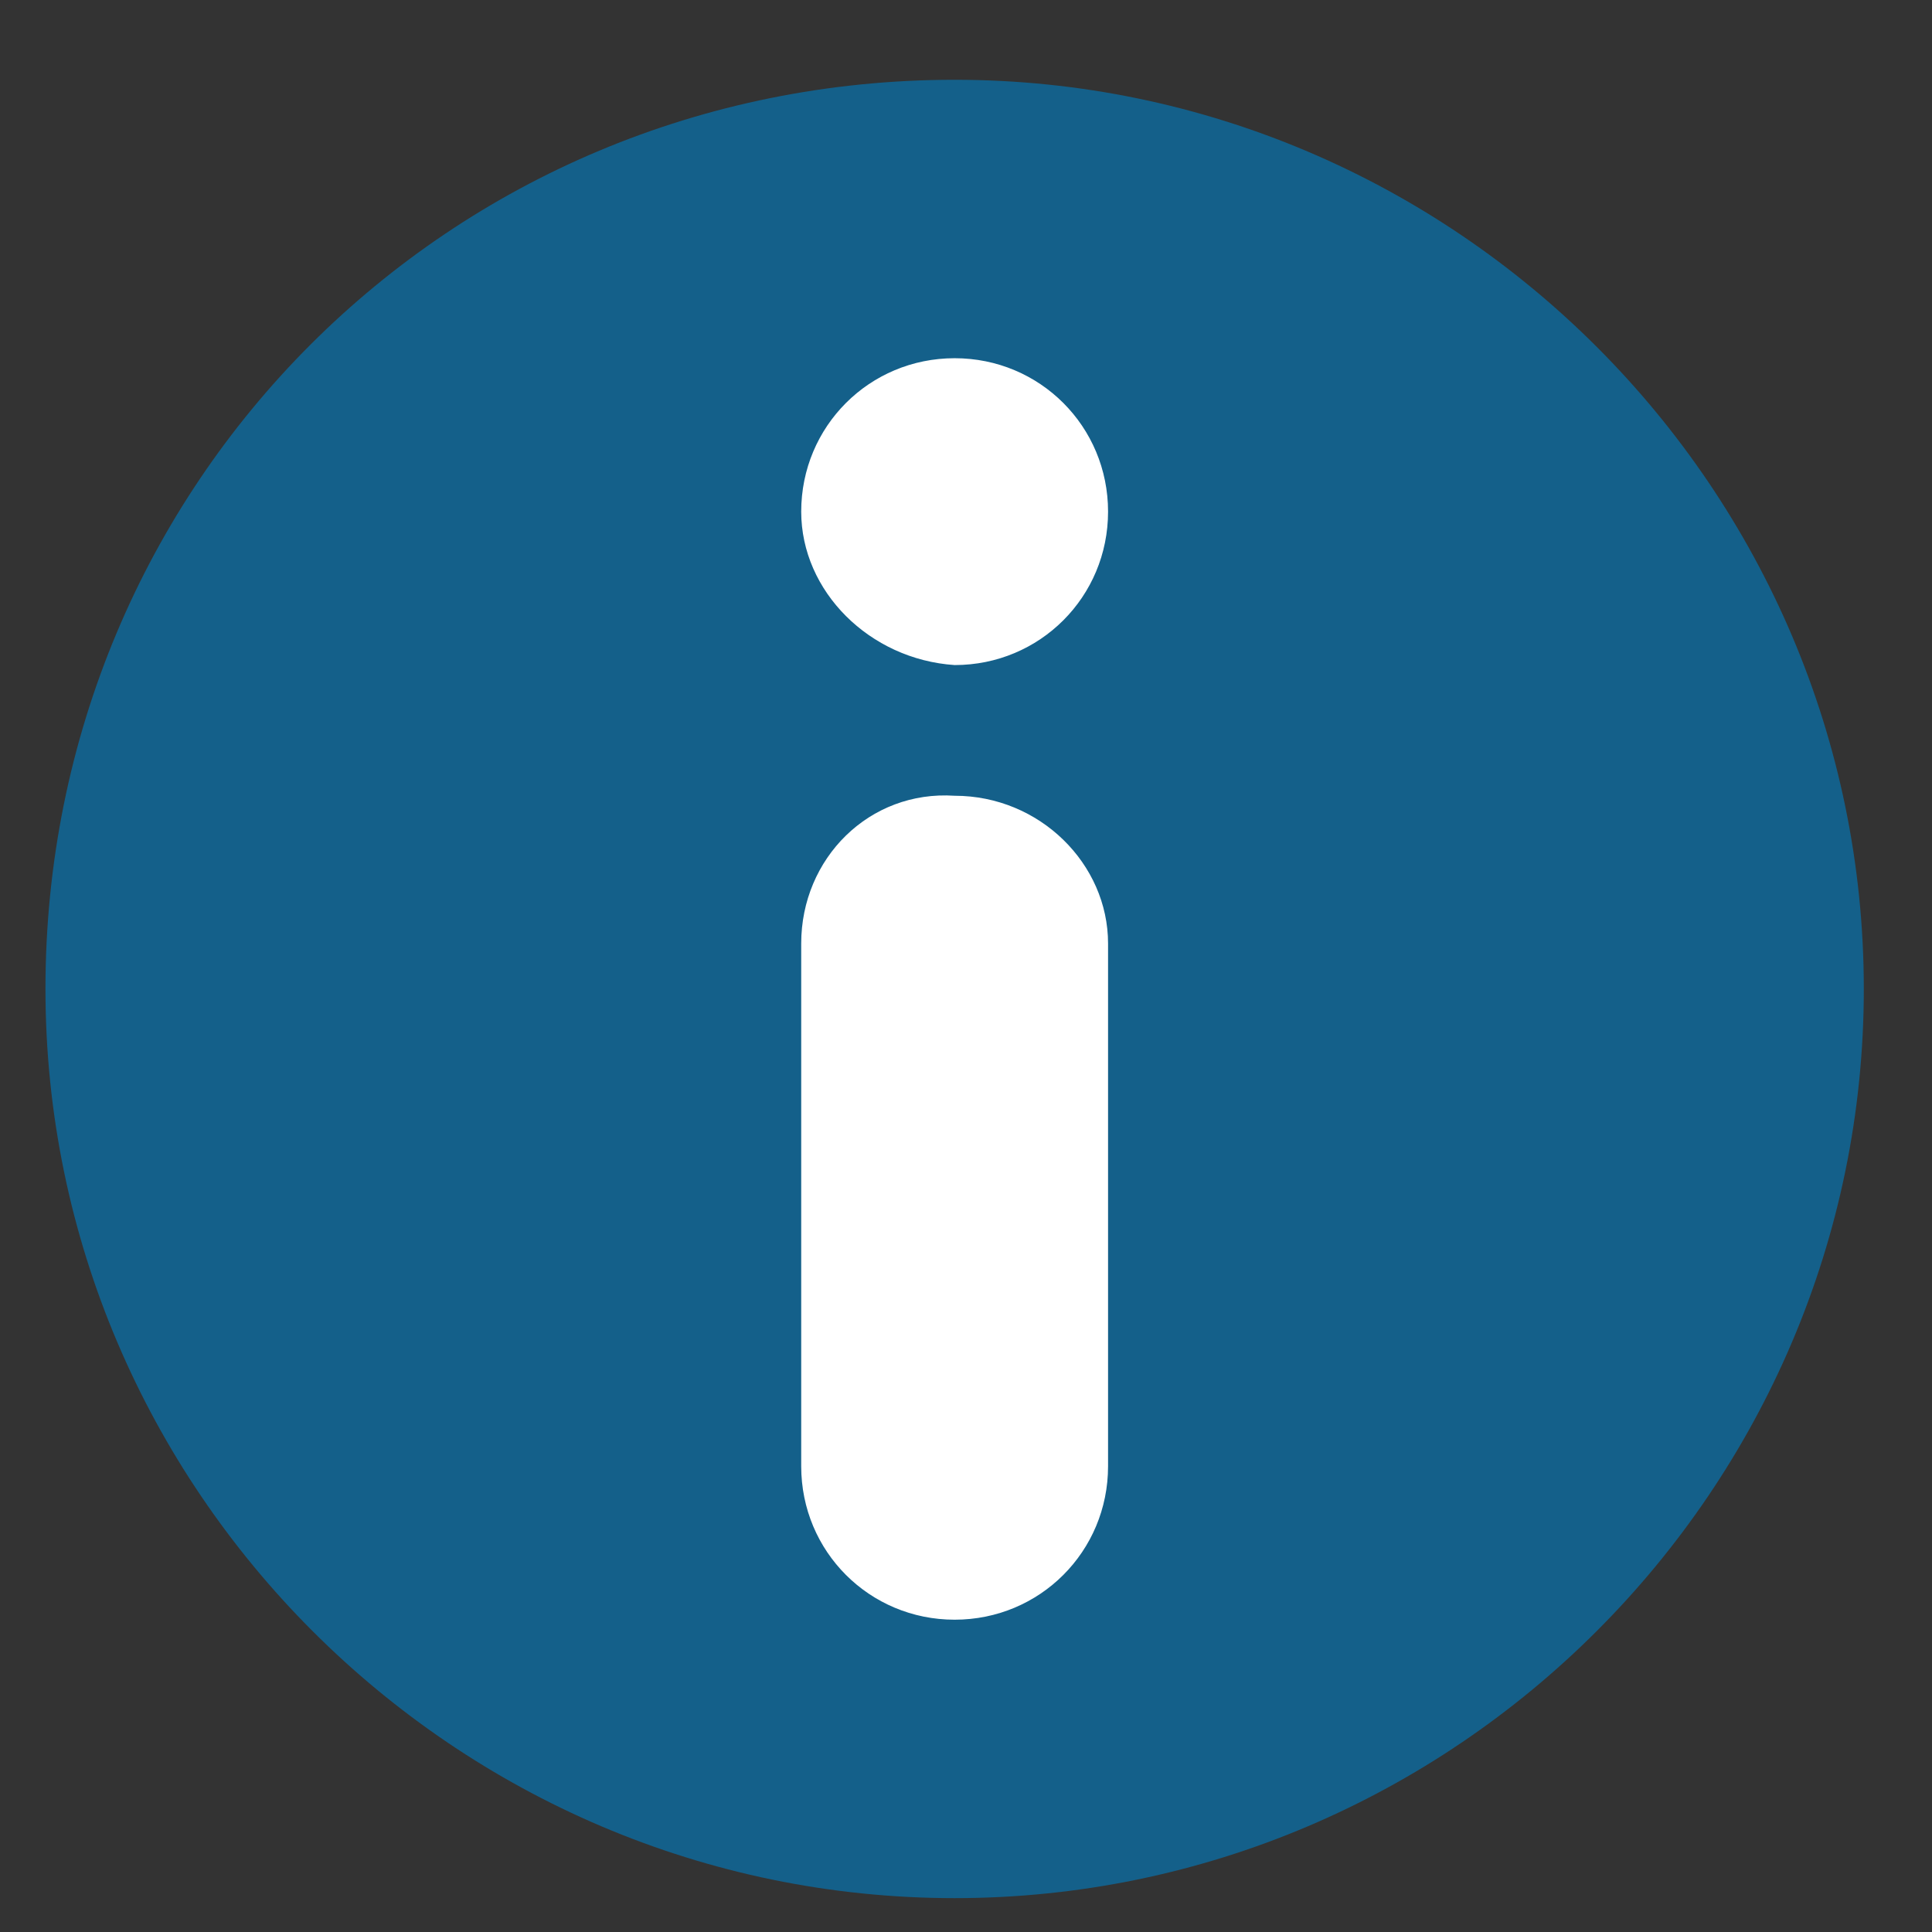
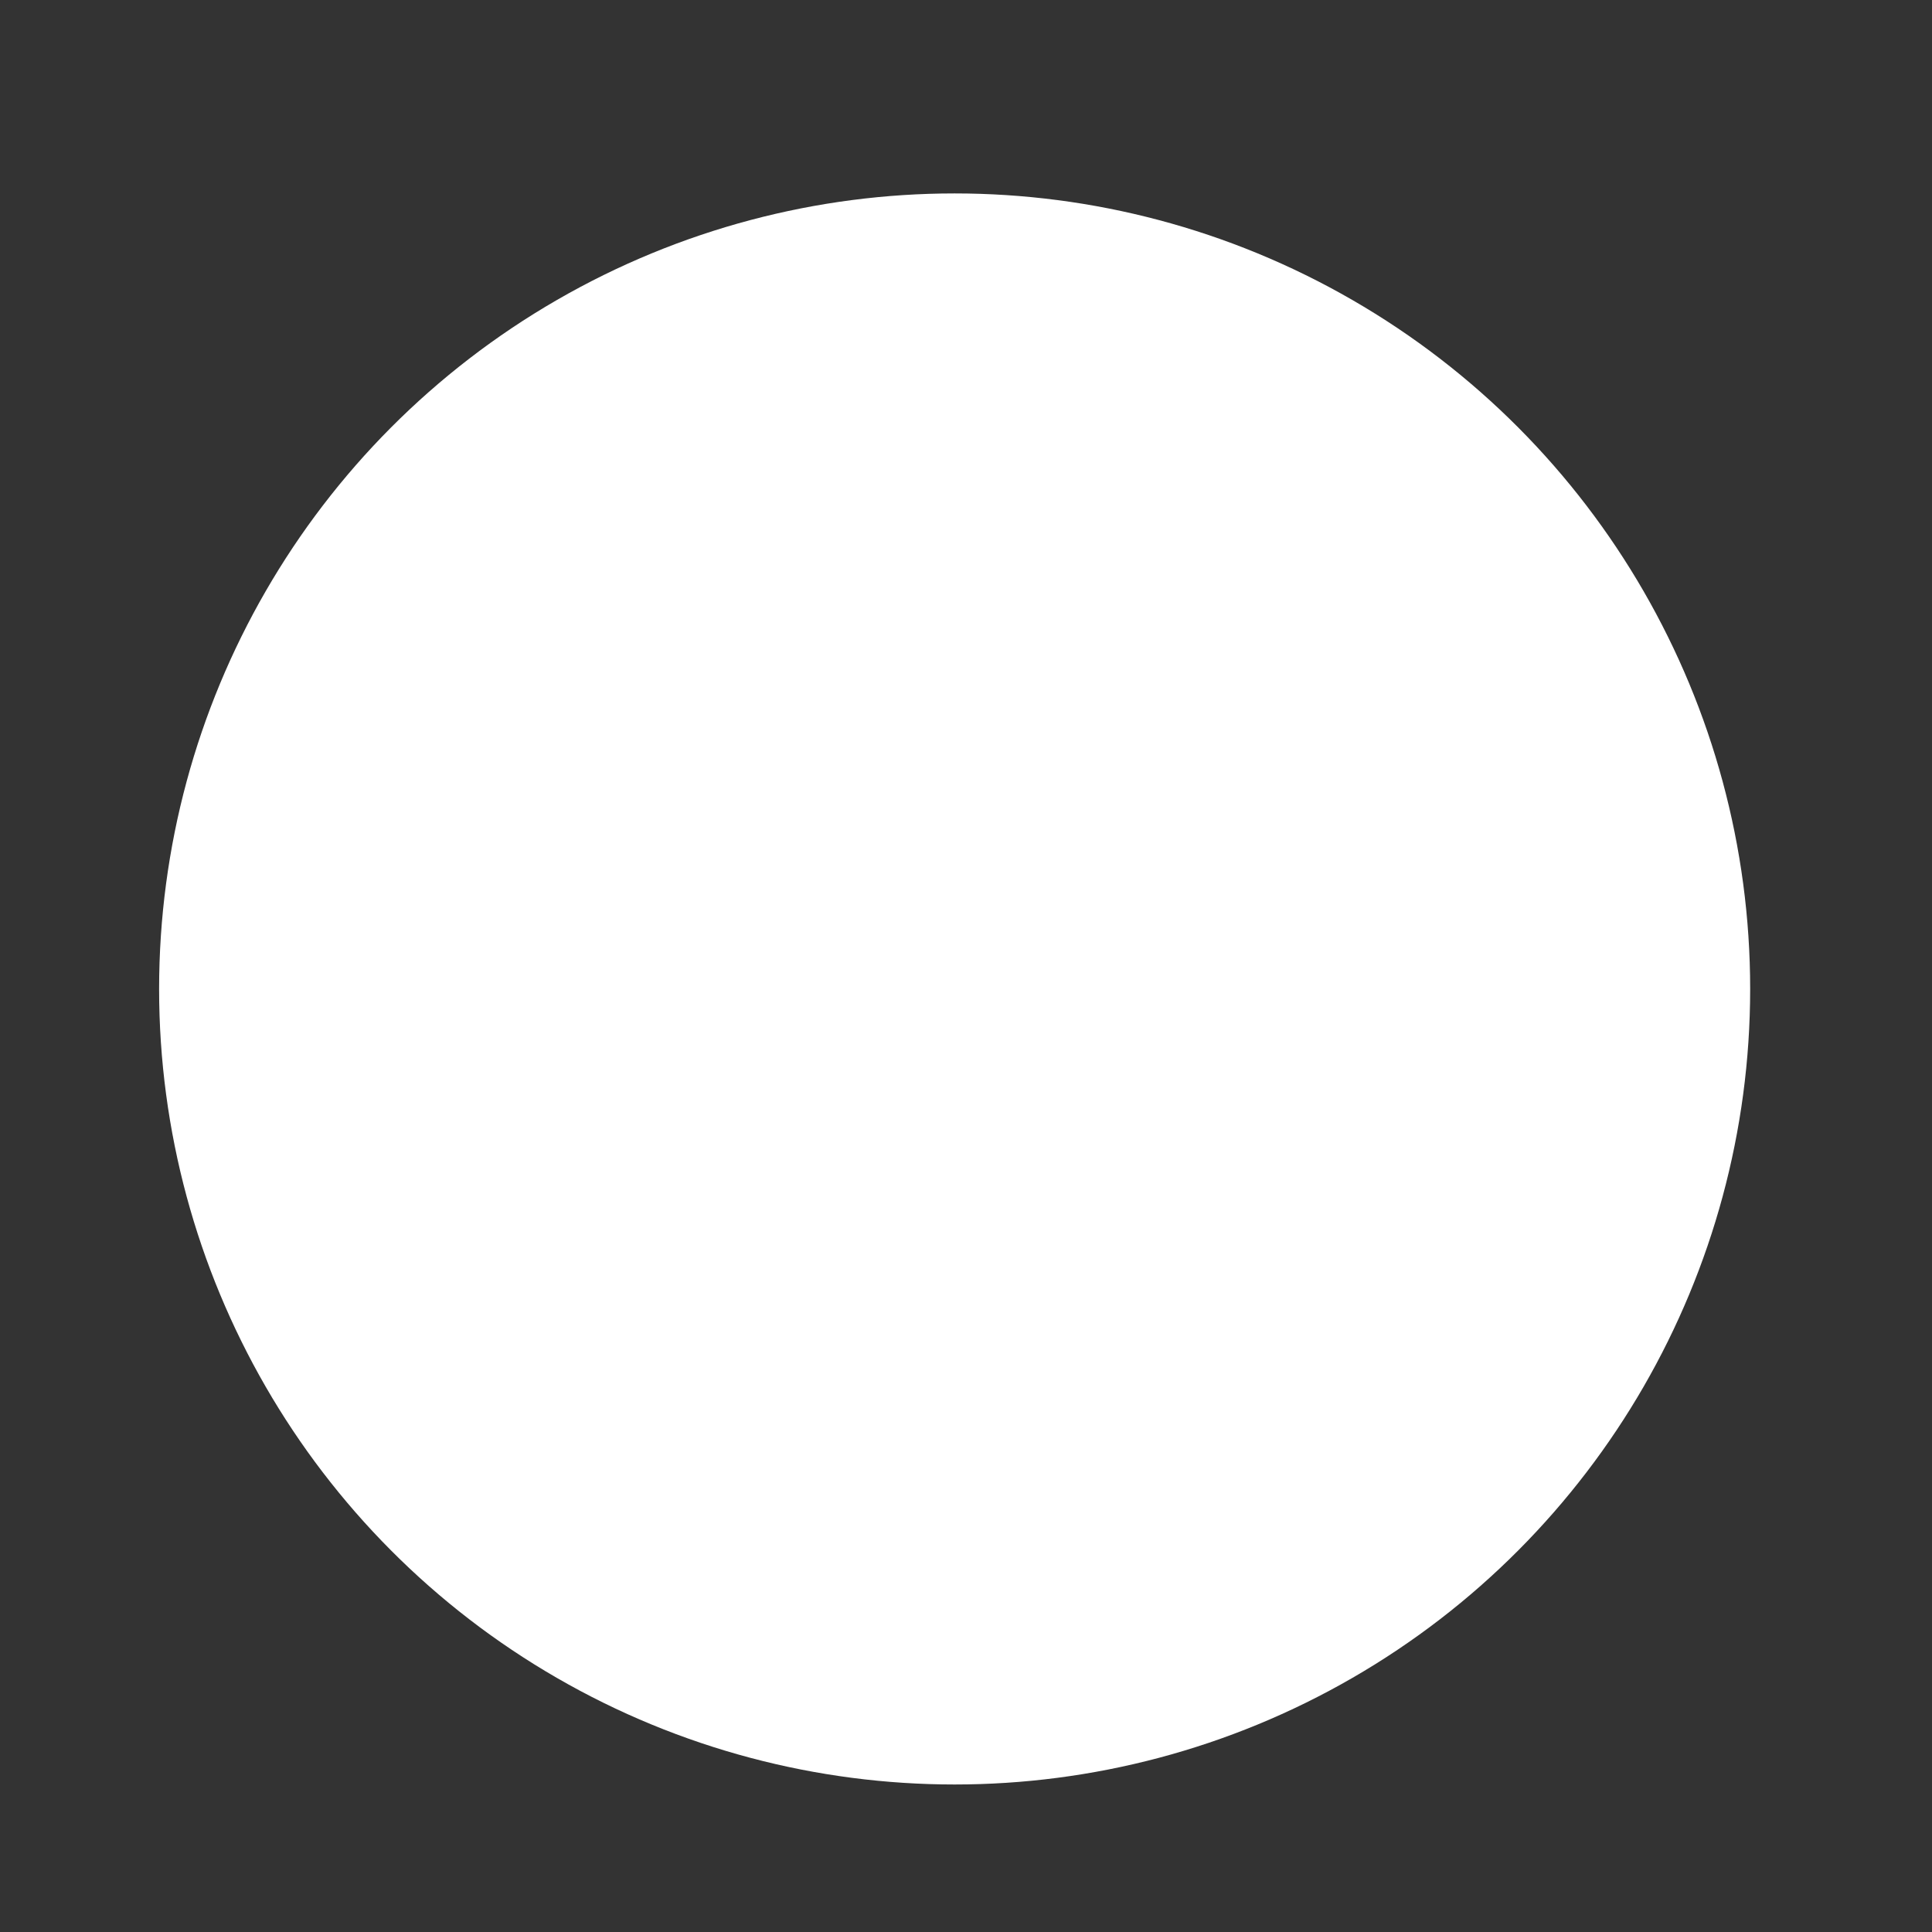
<svg xmlns="http://www.w3.org/2000/svg" version="1.1" id="レイヤー_1" x="0px" y="0px" viewBox="0 0 34 34" style="enable-background:new 0 0 34 34;" xml:space="preserve">
  <rect x="0" y="0" width="34" height="34" fill="#333333" stroke="none" />
  <style type="text/css">
	.st0{fill:#FFFFFF;}
	.st1{fill-rule:evenodd;clip-rule:evenodd;fill:#14608A;}
</style>
  <g id="グループ_54591" transform="translate(-516 -16.096)">
    <circle id="楕円形_320" class="st0" cx="532.8" cy="33.5" r="14" />
-     <path id="パス_5540" class="st1" d="M516.8,33.5c0,8.8,7.2,16,16,16s16-7.2,16-16s-7.2-16-16-16   C523.9,17.5,516.8,24.6,516.8,33.5L516.8,33.5z M530.1,25.1c0-1.5,1.2-2.7,2.7-2.7c1.5,0,2.7,1.2,2.7,2.7c0,1.5-1.2,2.7-2.7,2.7   c0,0,0,0,0,0C531.3,27.7,530.1,26.5,530.1,25.1L530.1,25.1z M532.8,30.1c1.5,0,2.7,1.2,2.7,2.6c0,0,0,0,0,0v9.2   c0,1.5-1.2,2.7-2.7,2.7c-1.5,0-2.7-1.2-2.7-2.7v-9.2C530.1,31.2,531.3,30,532.8,30.1C532.8,30.1,532.8,30.1,532.8,30.1z" />
  </g>
</svg>